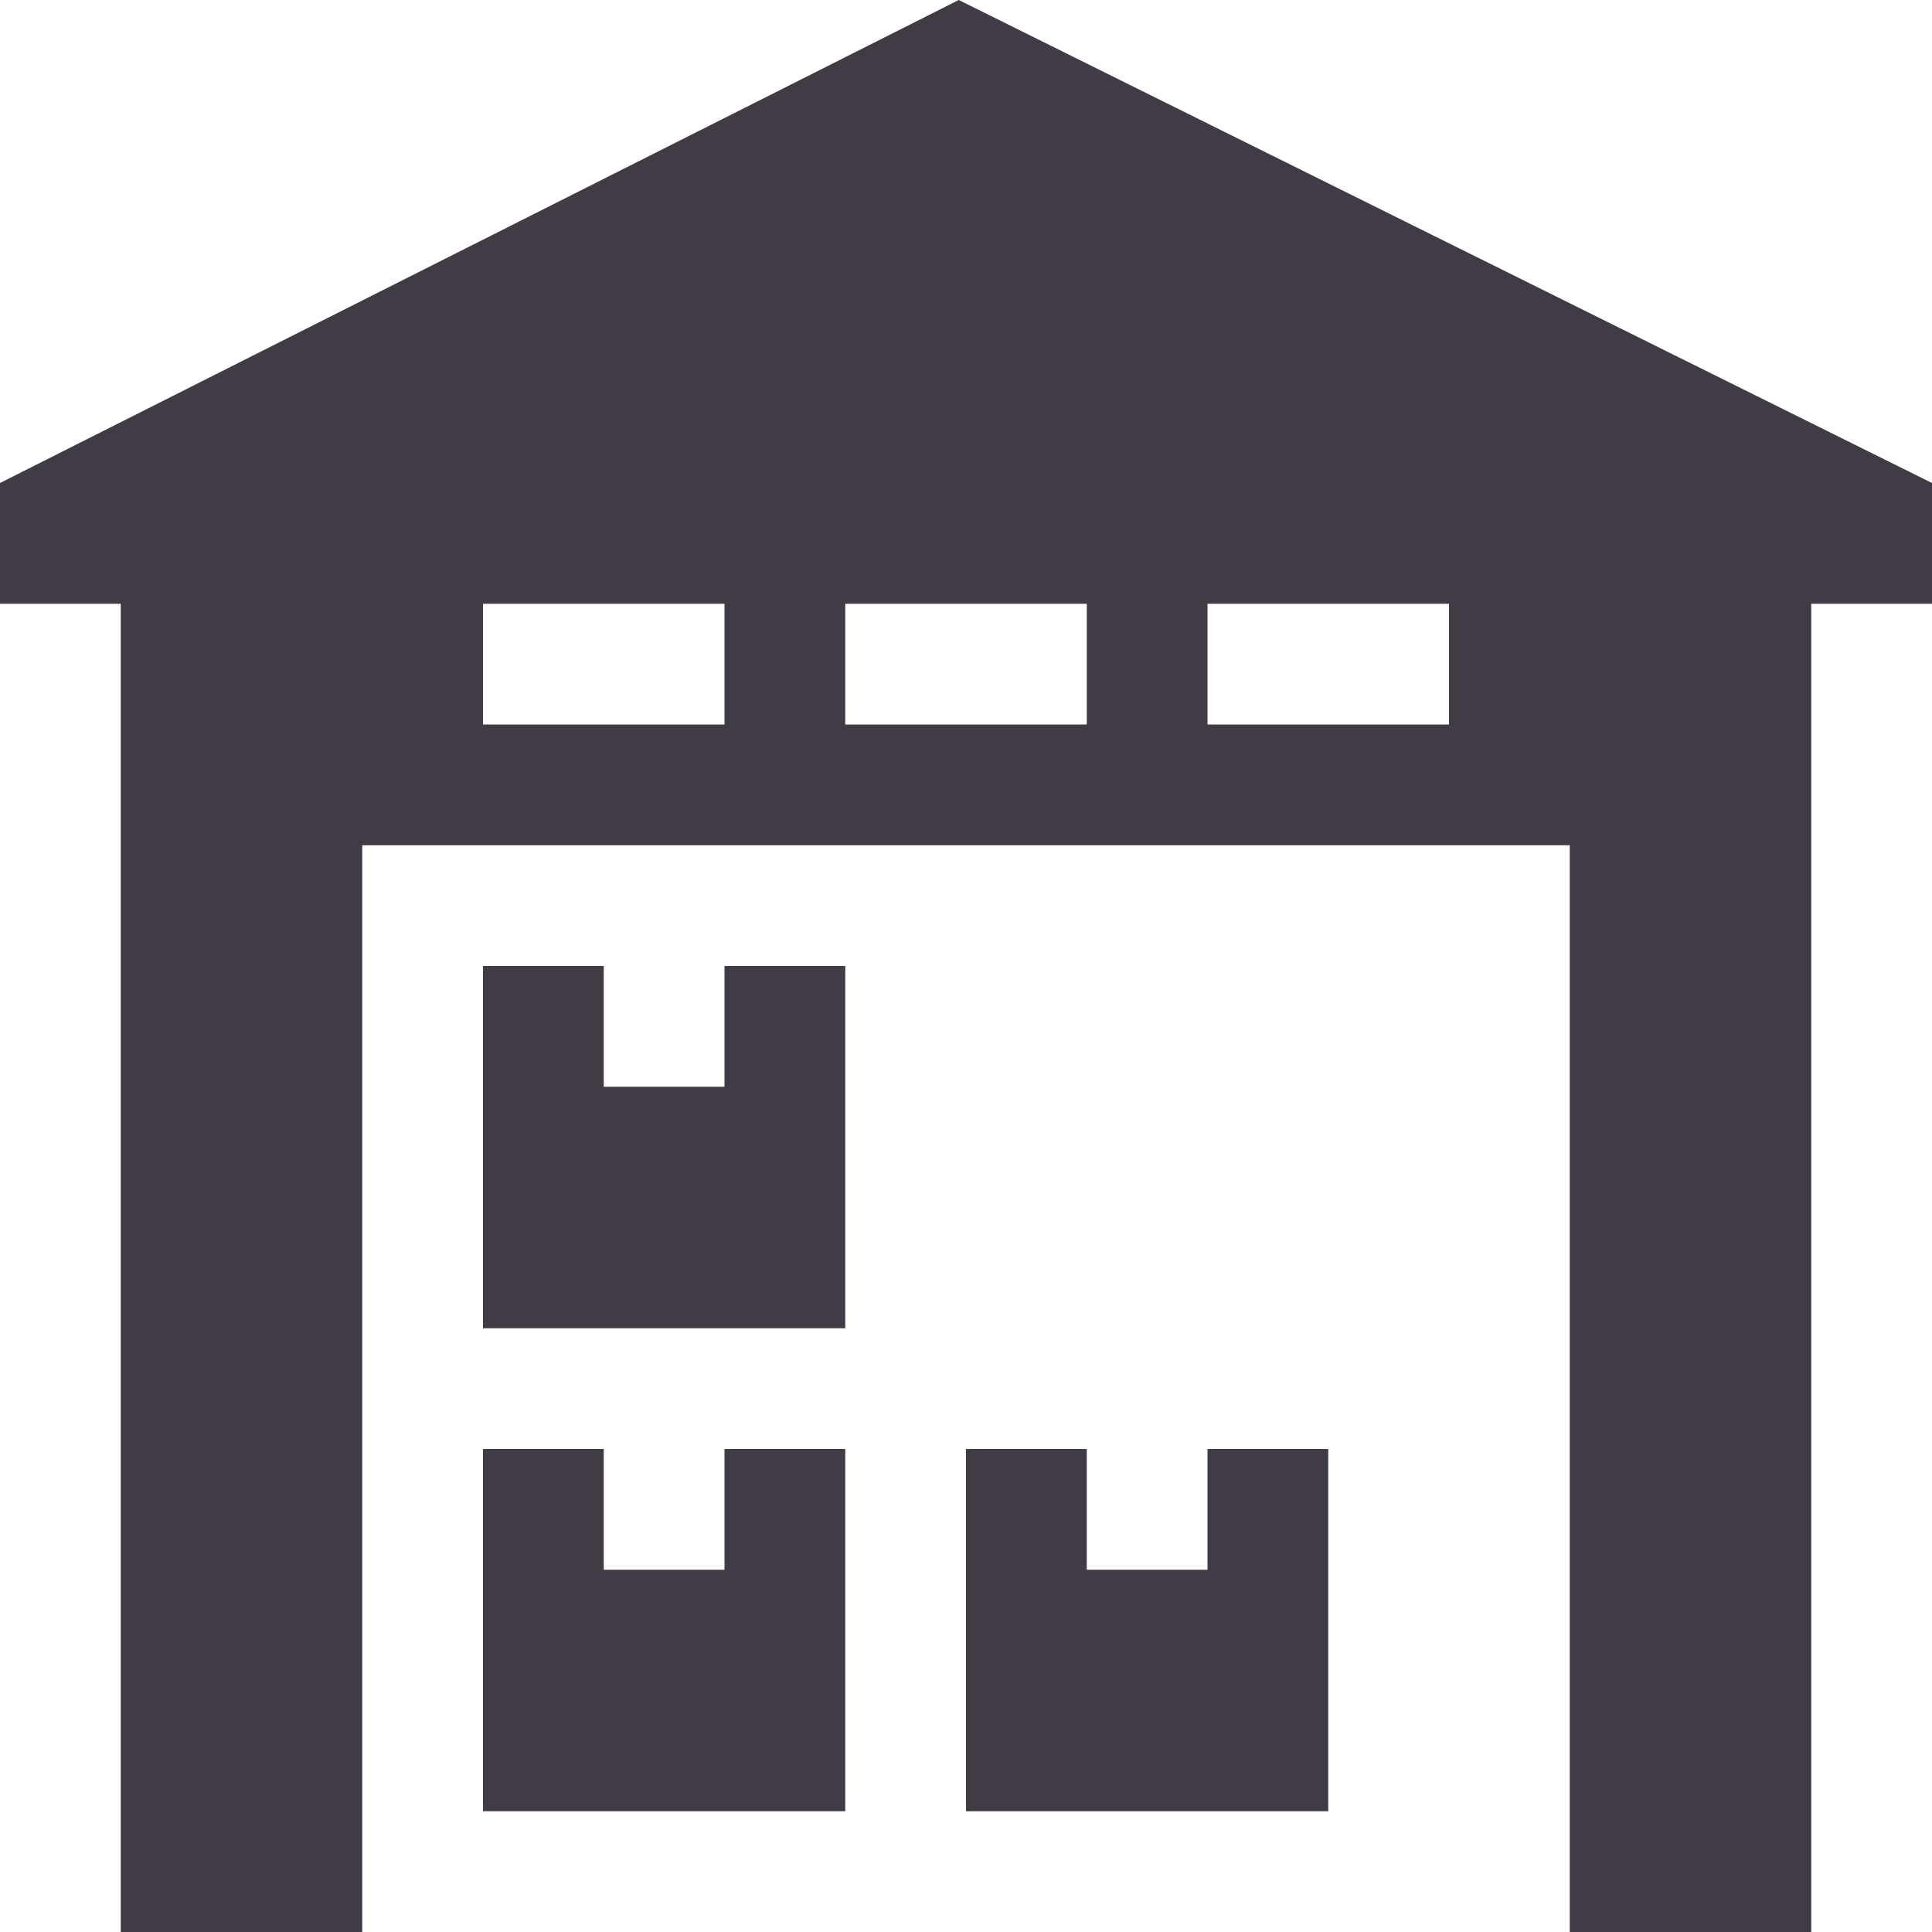
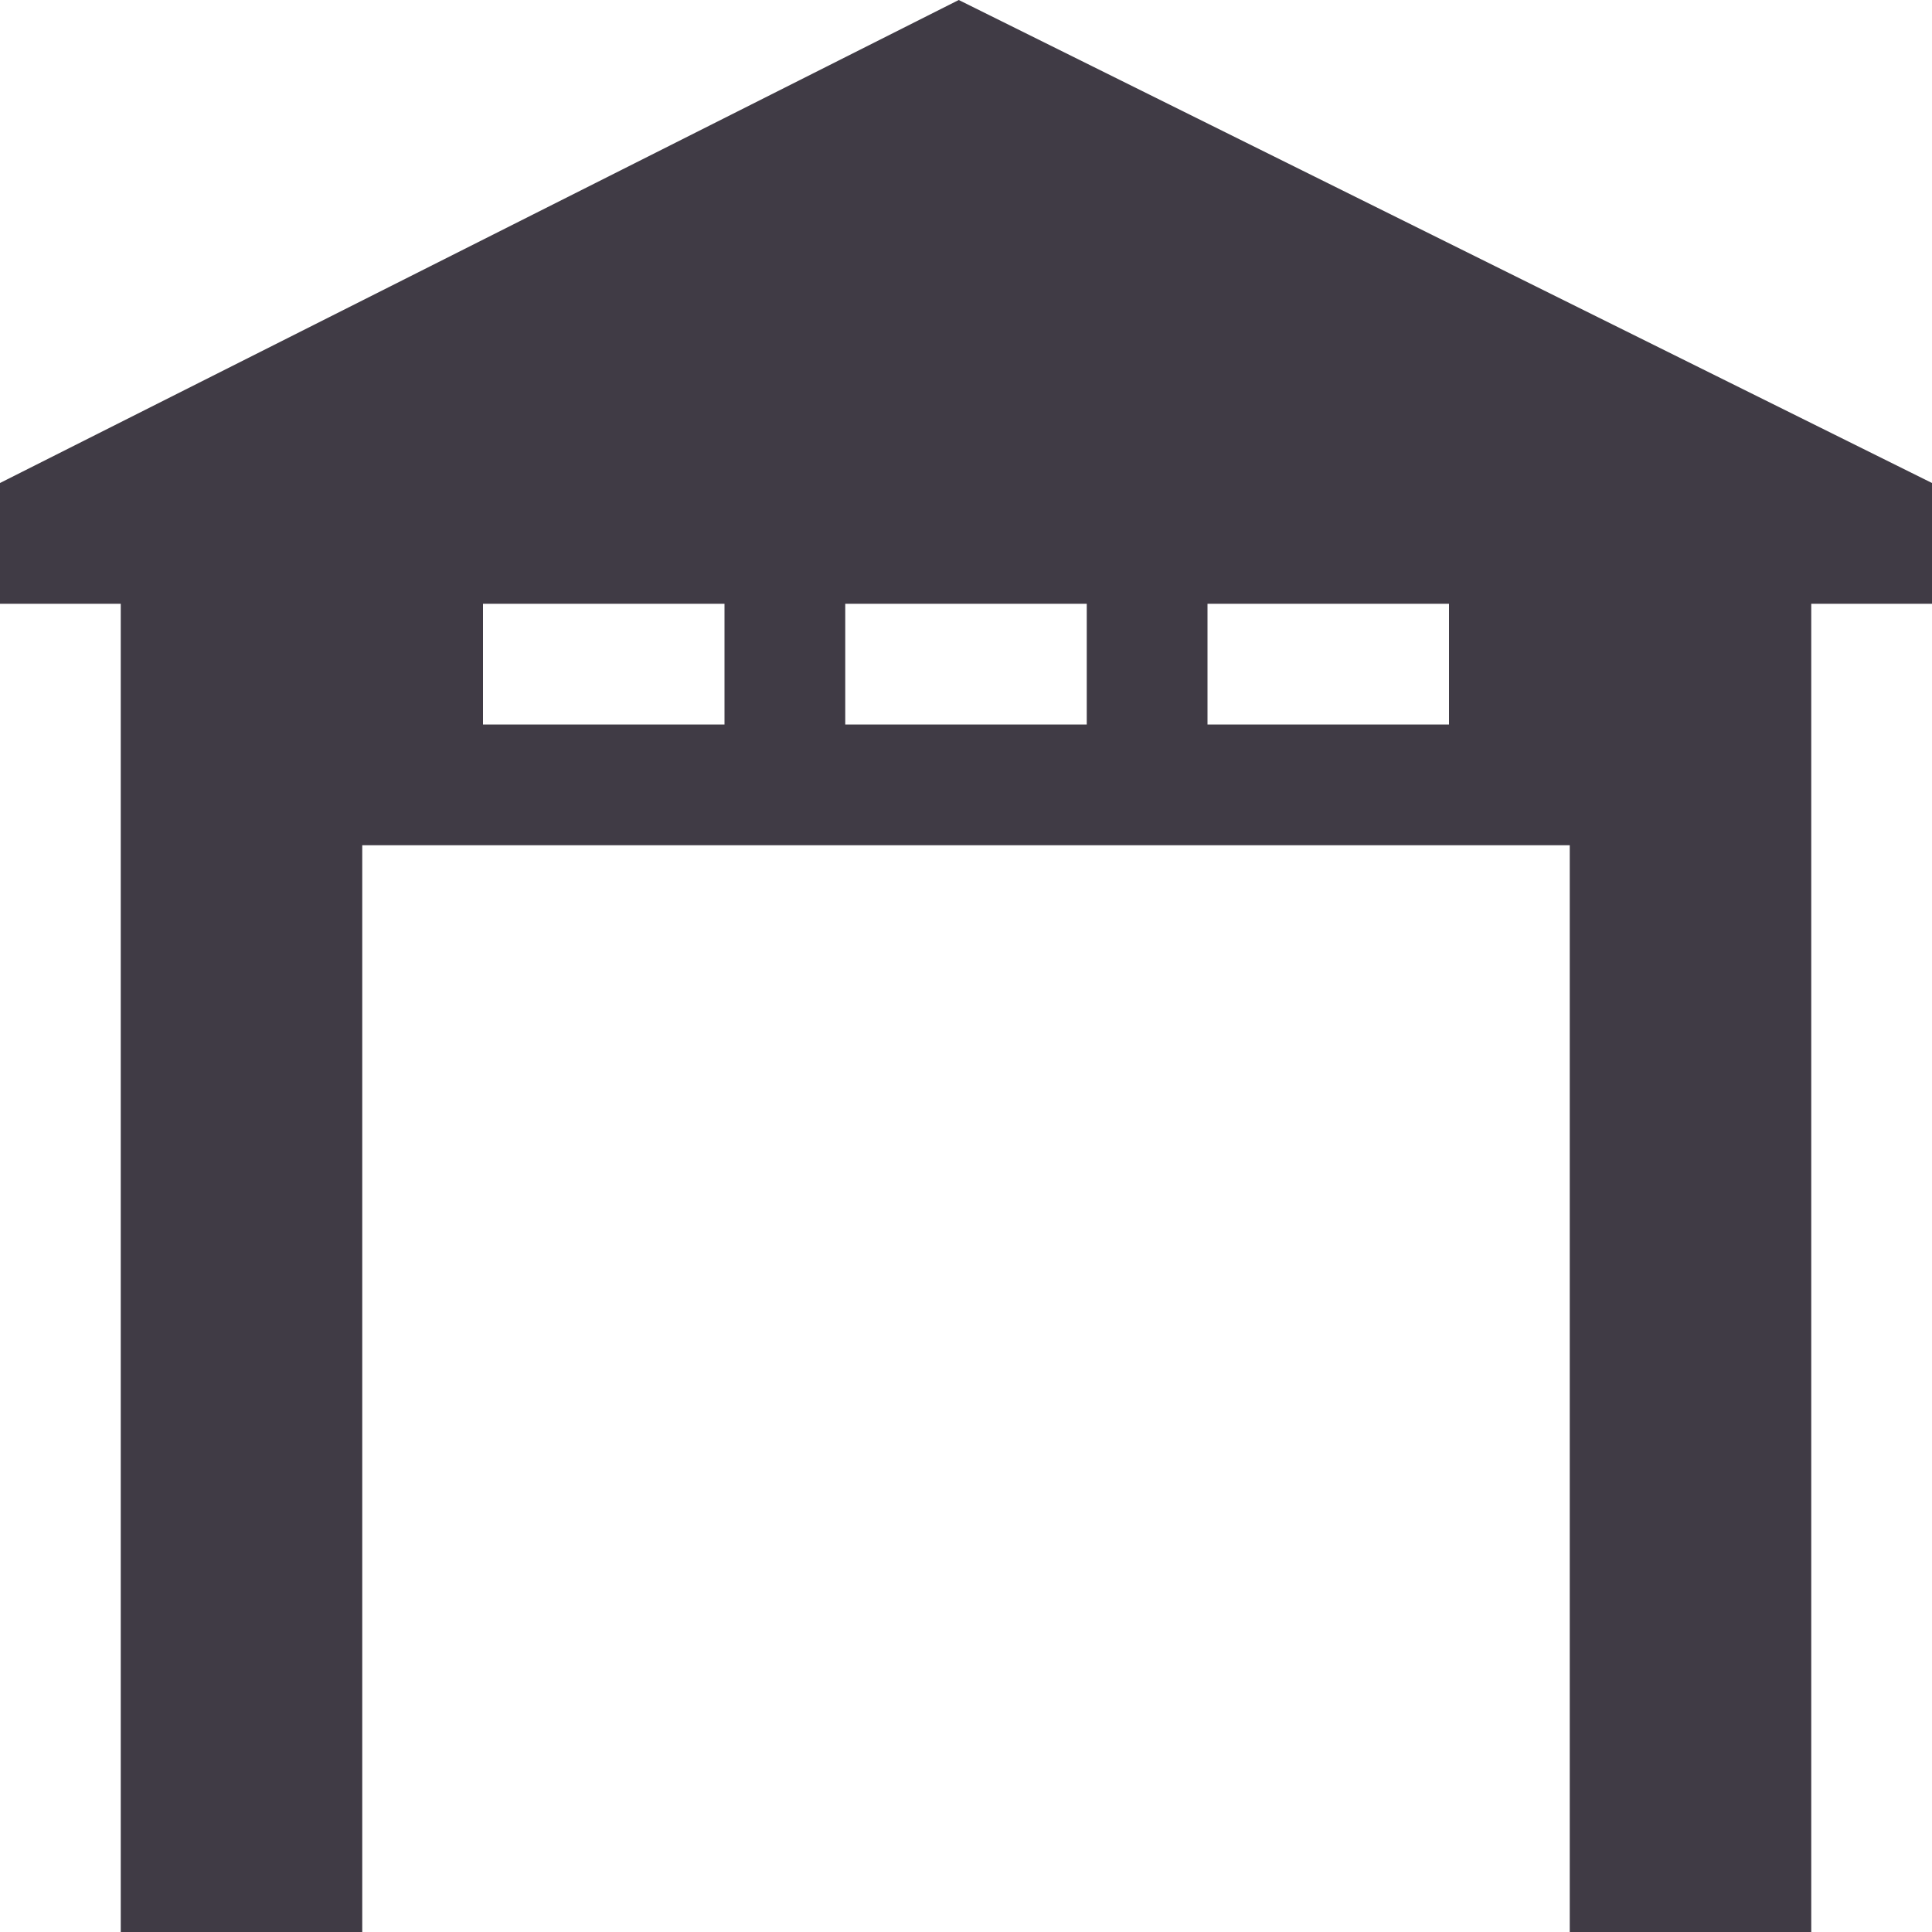
<svg xmlns="http://www.w3.org/2000/svg" width="32" height="32" viewBox="0 0 16 16">
  <path fill="#403b45" d="M16 4L7.94 0L0 4v1h1v11h2V7h10v9h2V5h1V4zM4 6V5h2v1H4zm3 0V5h2v1H7zm3 0V5h2v1h-2z" />
-   <path fill="#403b45" d="M6 9H5V8H4v3h3V8H6v1zm0 4H5v-1H4v3h3v-3H6v1zm4 0H9v-1H8v3h3v-3h-1v1z" />
</svg>